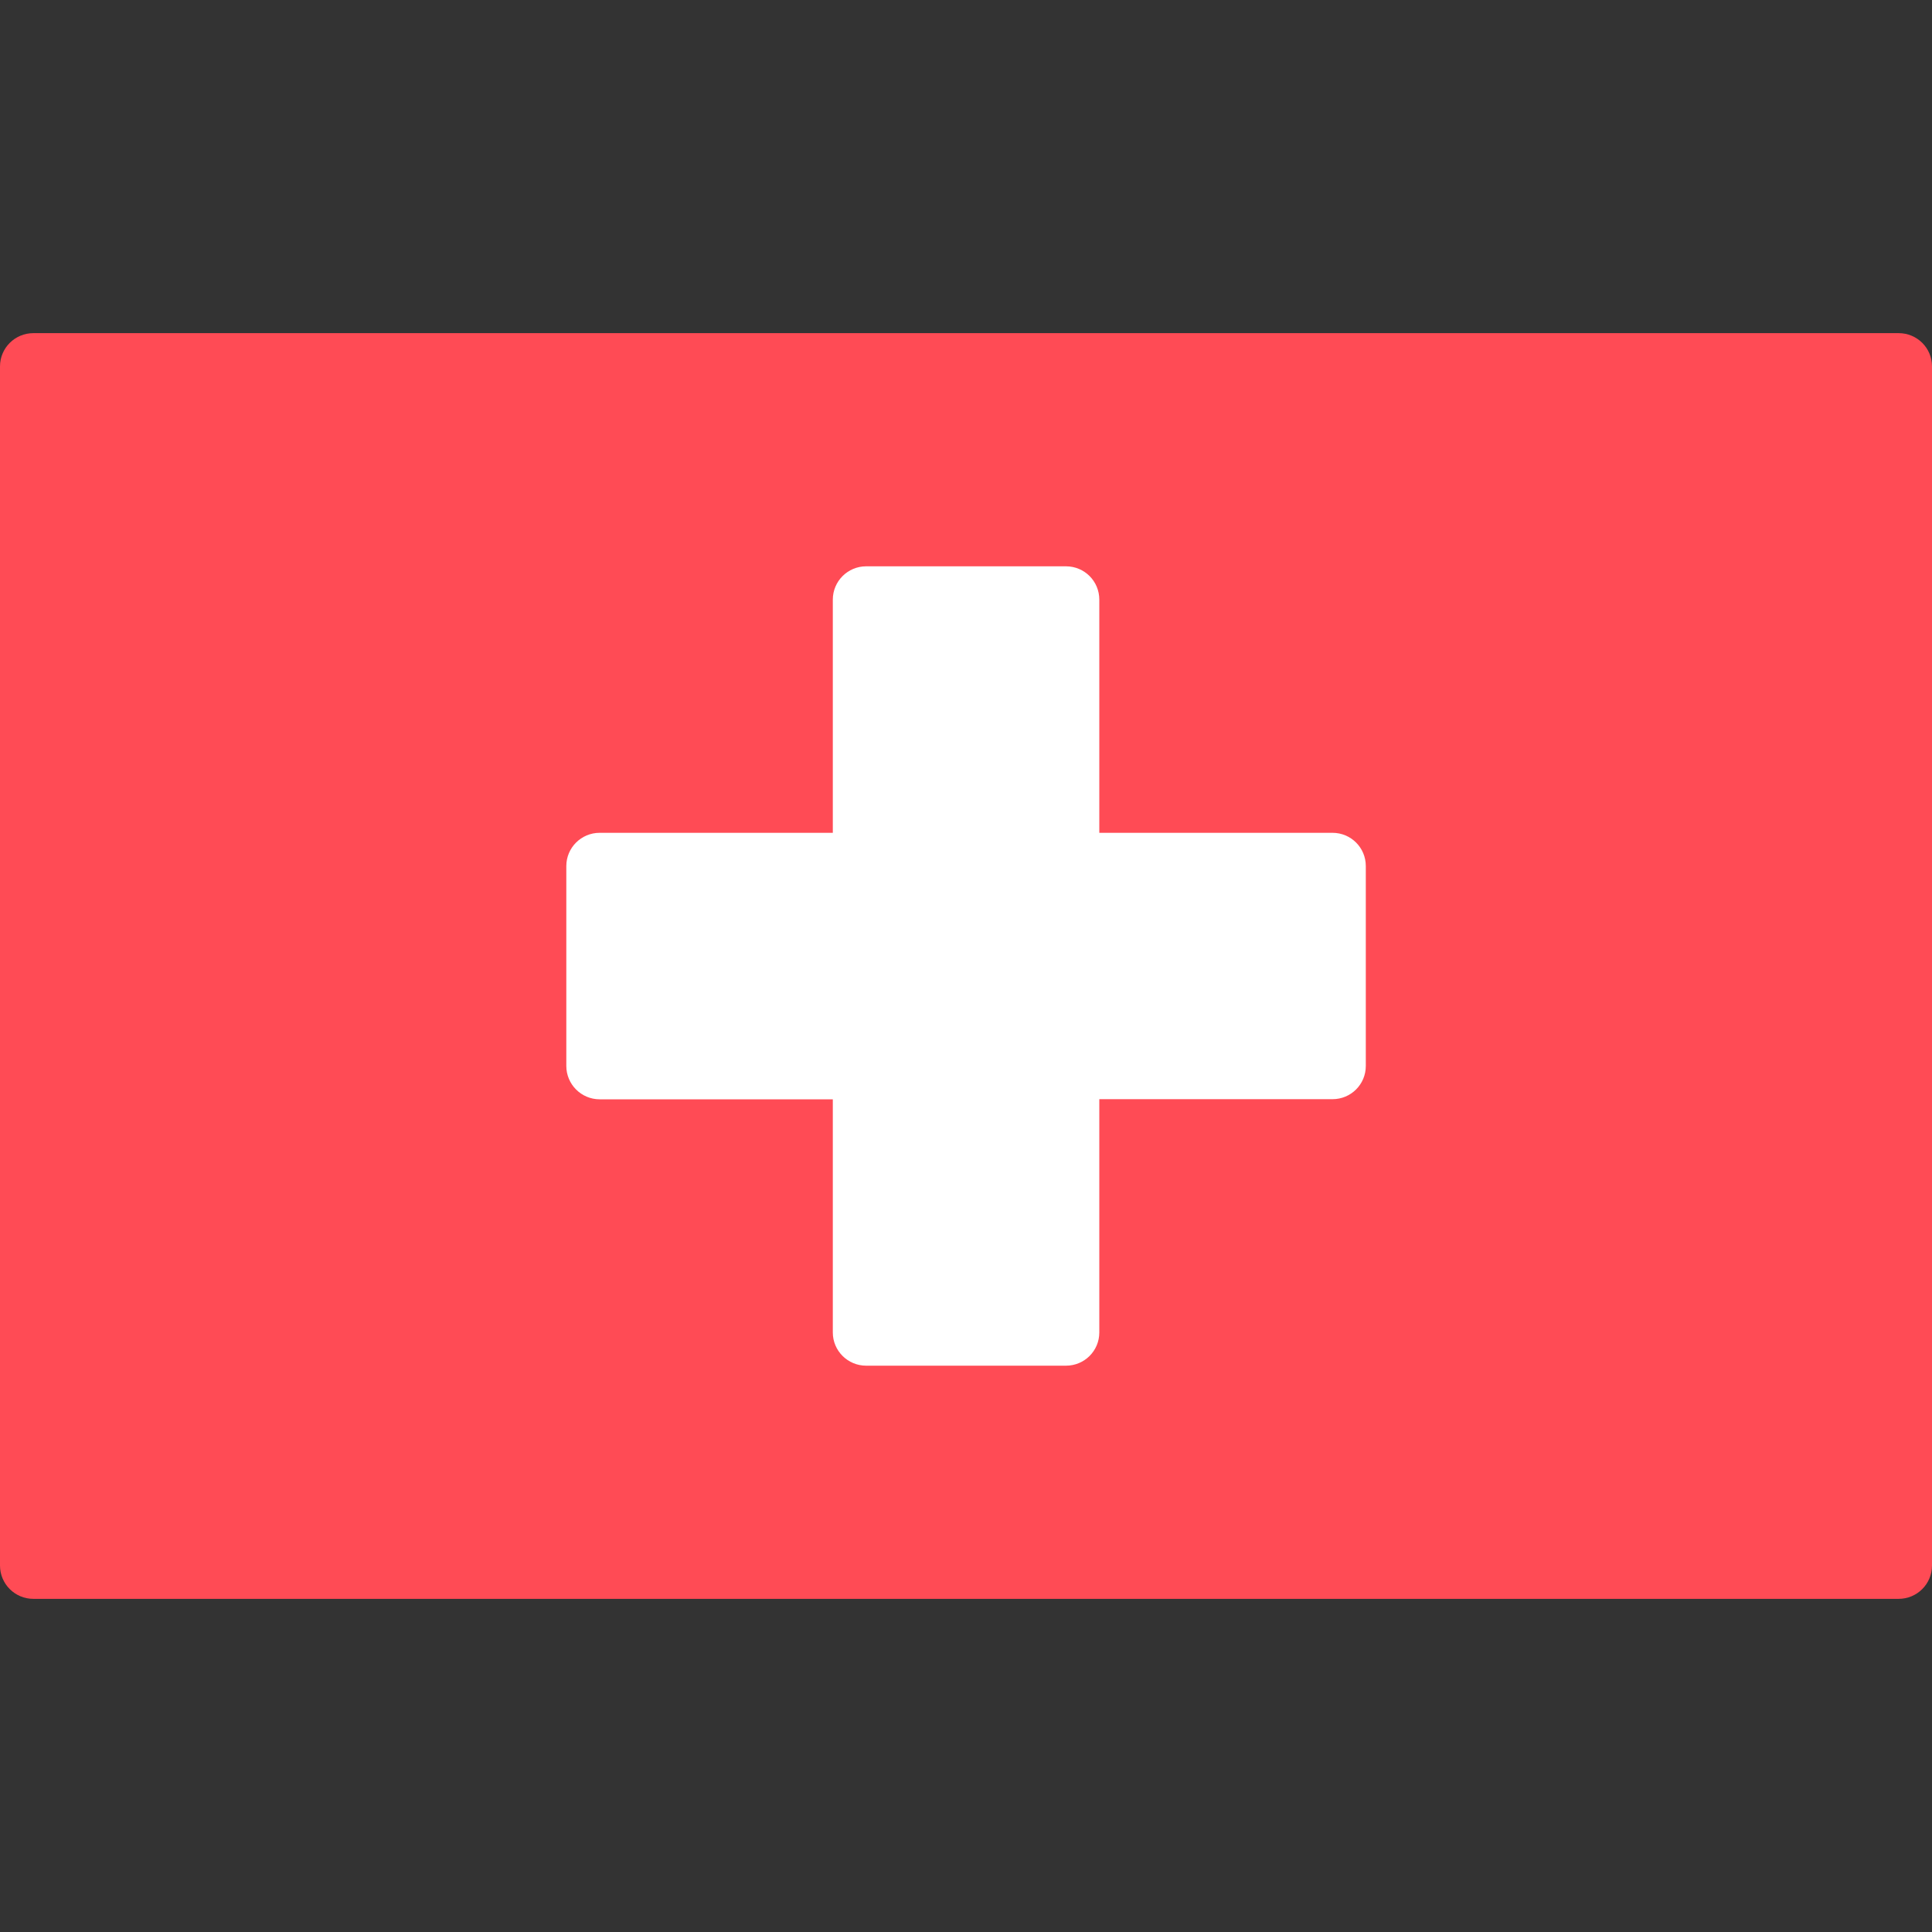
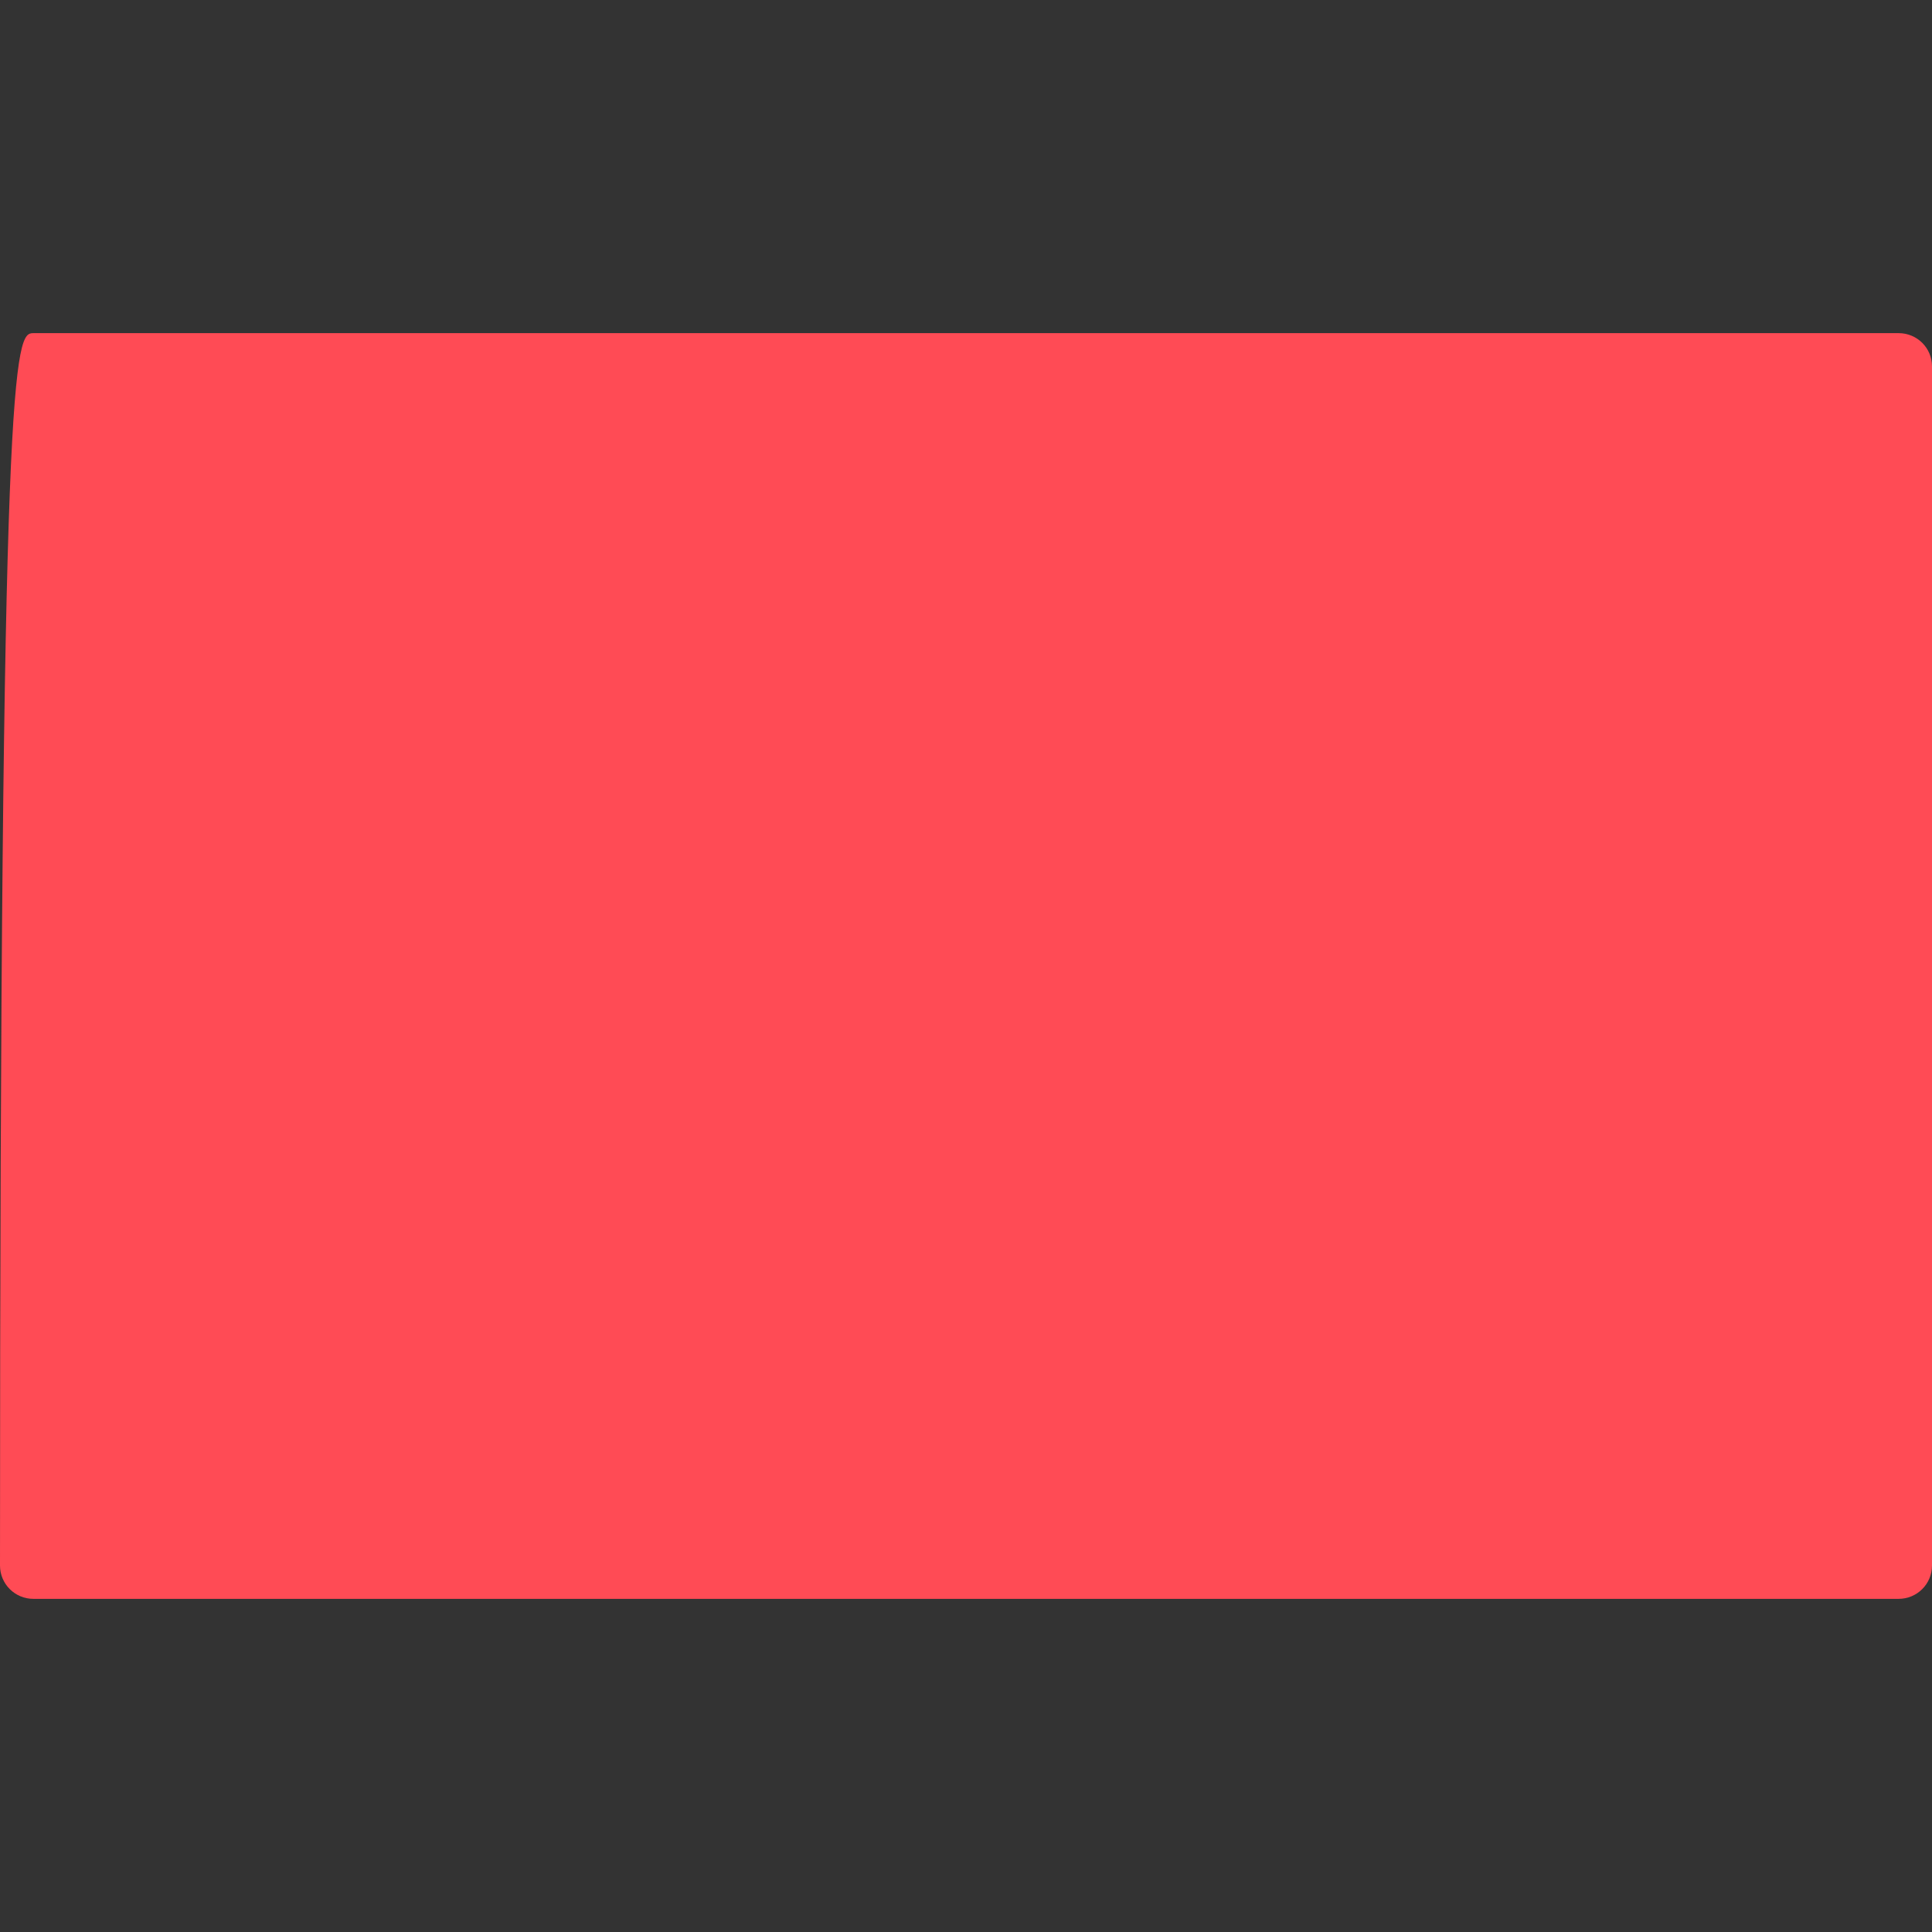
<svg xmlns="http://www.w3.org/2000/svg" width="16" height="16" viewBox="0 0 16 16" fill="none">
  <rect x="0" y="0" width="16" height="16" fill="#333333" stroke="none" />
-   <path d="M15.724 13.241H0.276C0.124 13.241 0 13.118 0 12.965V3.034C0 2.882 0.124 2.759 0.276 2.759H15.724C15.877 2.759 16 2.882 16 3.034V12.965C16 13.118 15.876 13.241 15.724 13.241Z" fill="#FF4B55" />
-   <path d="M11.035 6.897H9.104V4.966C9.104 4.813 8.981 4.69 8.828 4.69H7.173C7.021 4.69 6.897 4.813 6.897 4.966V6.897H4.966C4.814 6.897 4.69 7.02 4.69 7.172V8.828C4.69 8.98 4.814 9.104 4.966 9.104H6.897V11.035C6.897 11.187 7.021 11.31 7.173 11.31H8.828C8.981 11.31 9.104 11.187 9.104 11.035V9.103H11.035C11.188 9.103 11.311 8.98 11.311 8.828V7.172C11.311 7.02 11.188 6.897 11.035 6.897Z" fill="white" />
+   <path d="M15.724 13.241H0.276C0.124 13.241 0 13.118 0 12.965C0 2.882 0.124 2.759 0.276 2.759H15.724C15.877 2.759 16 2.882 16 3.034V12.965C16 13.118 15.876 13.241 15.724 13.241Z" fill="#FF4B55" />
</svg>